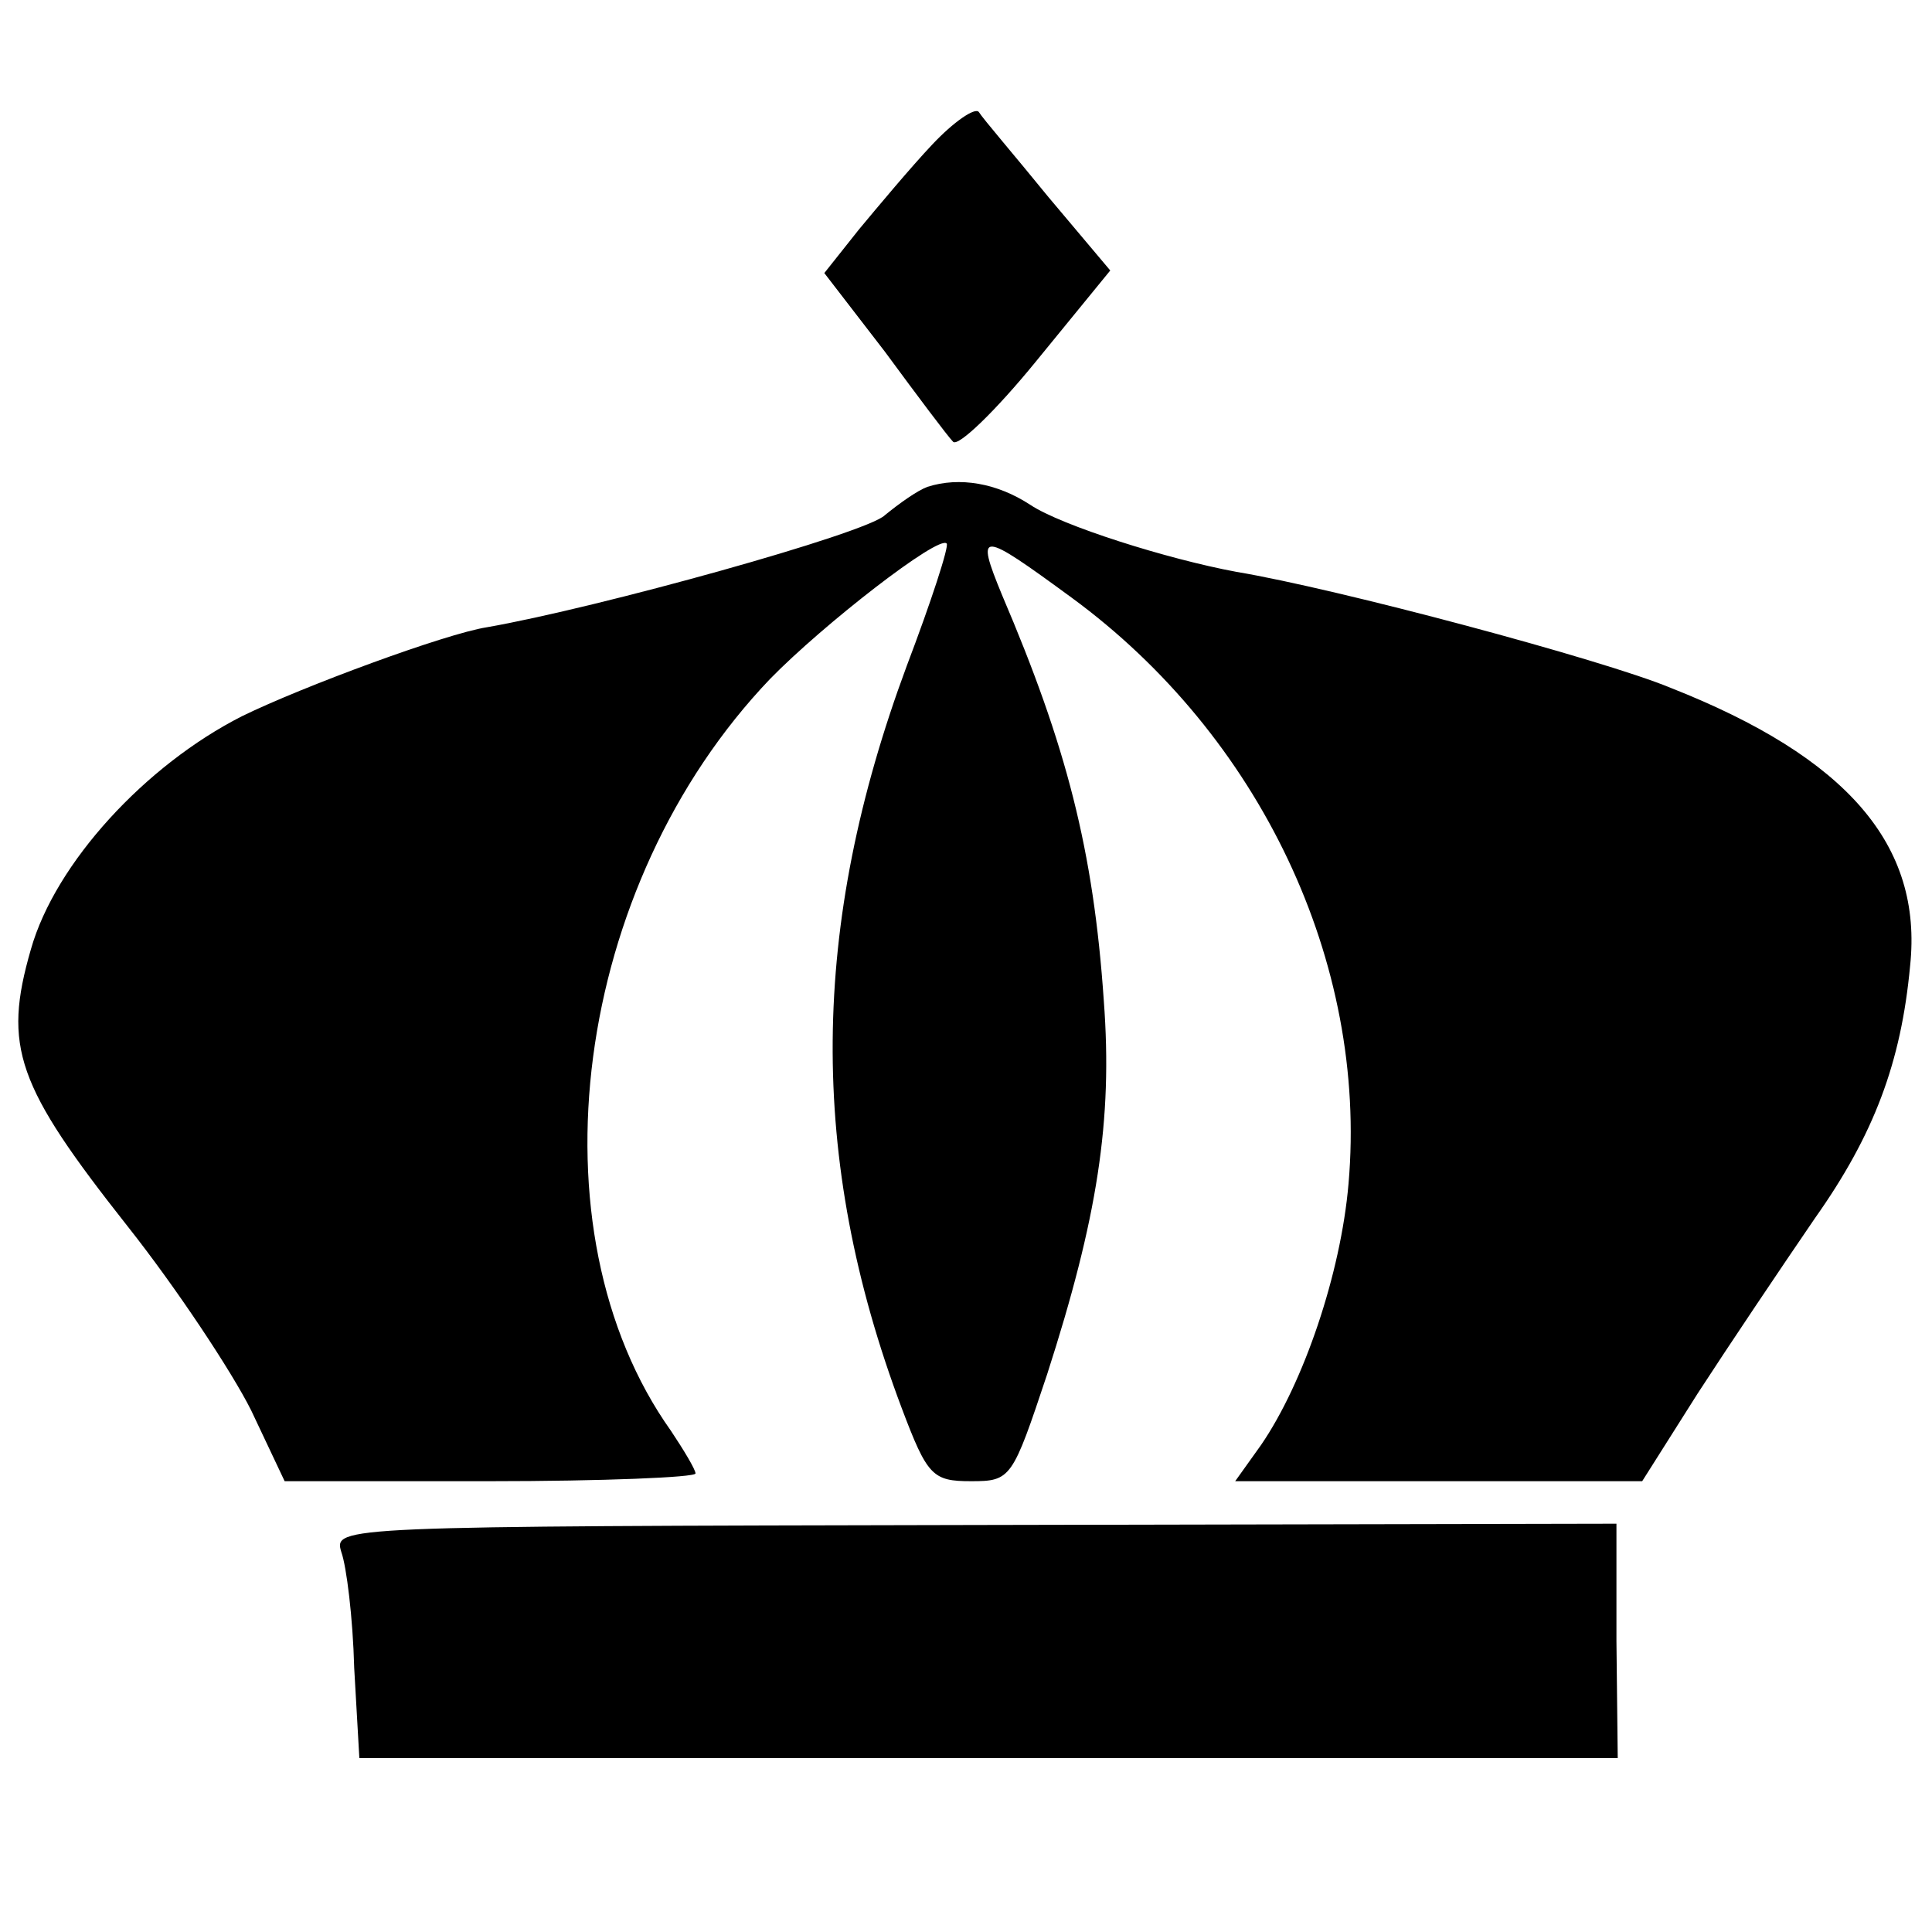
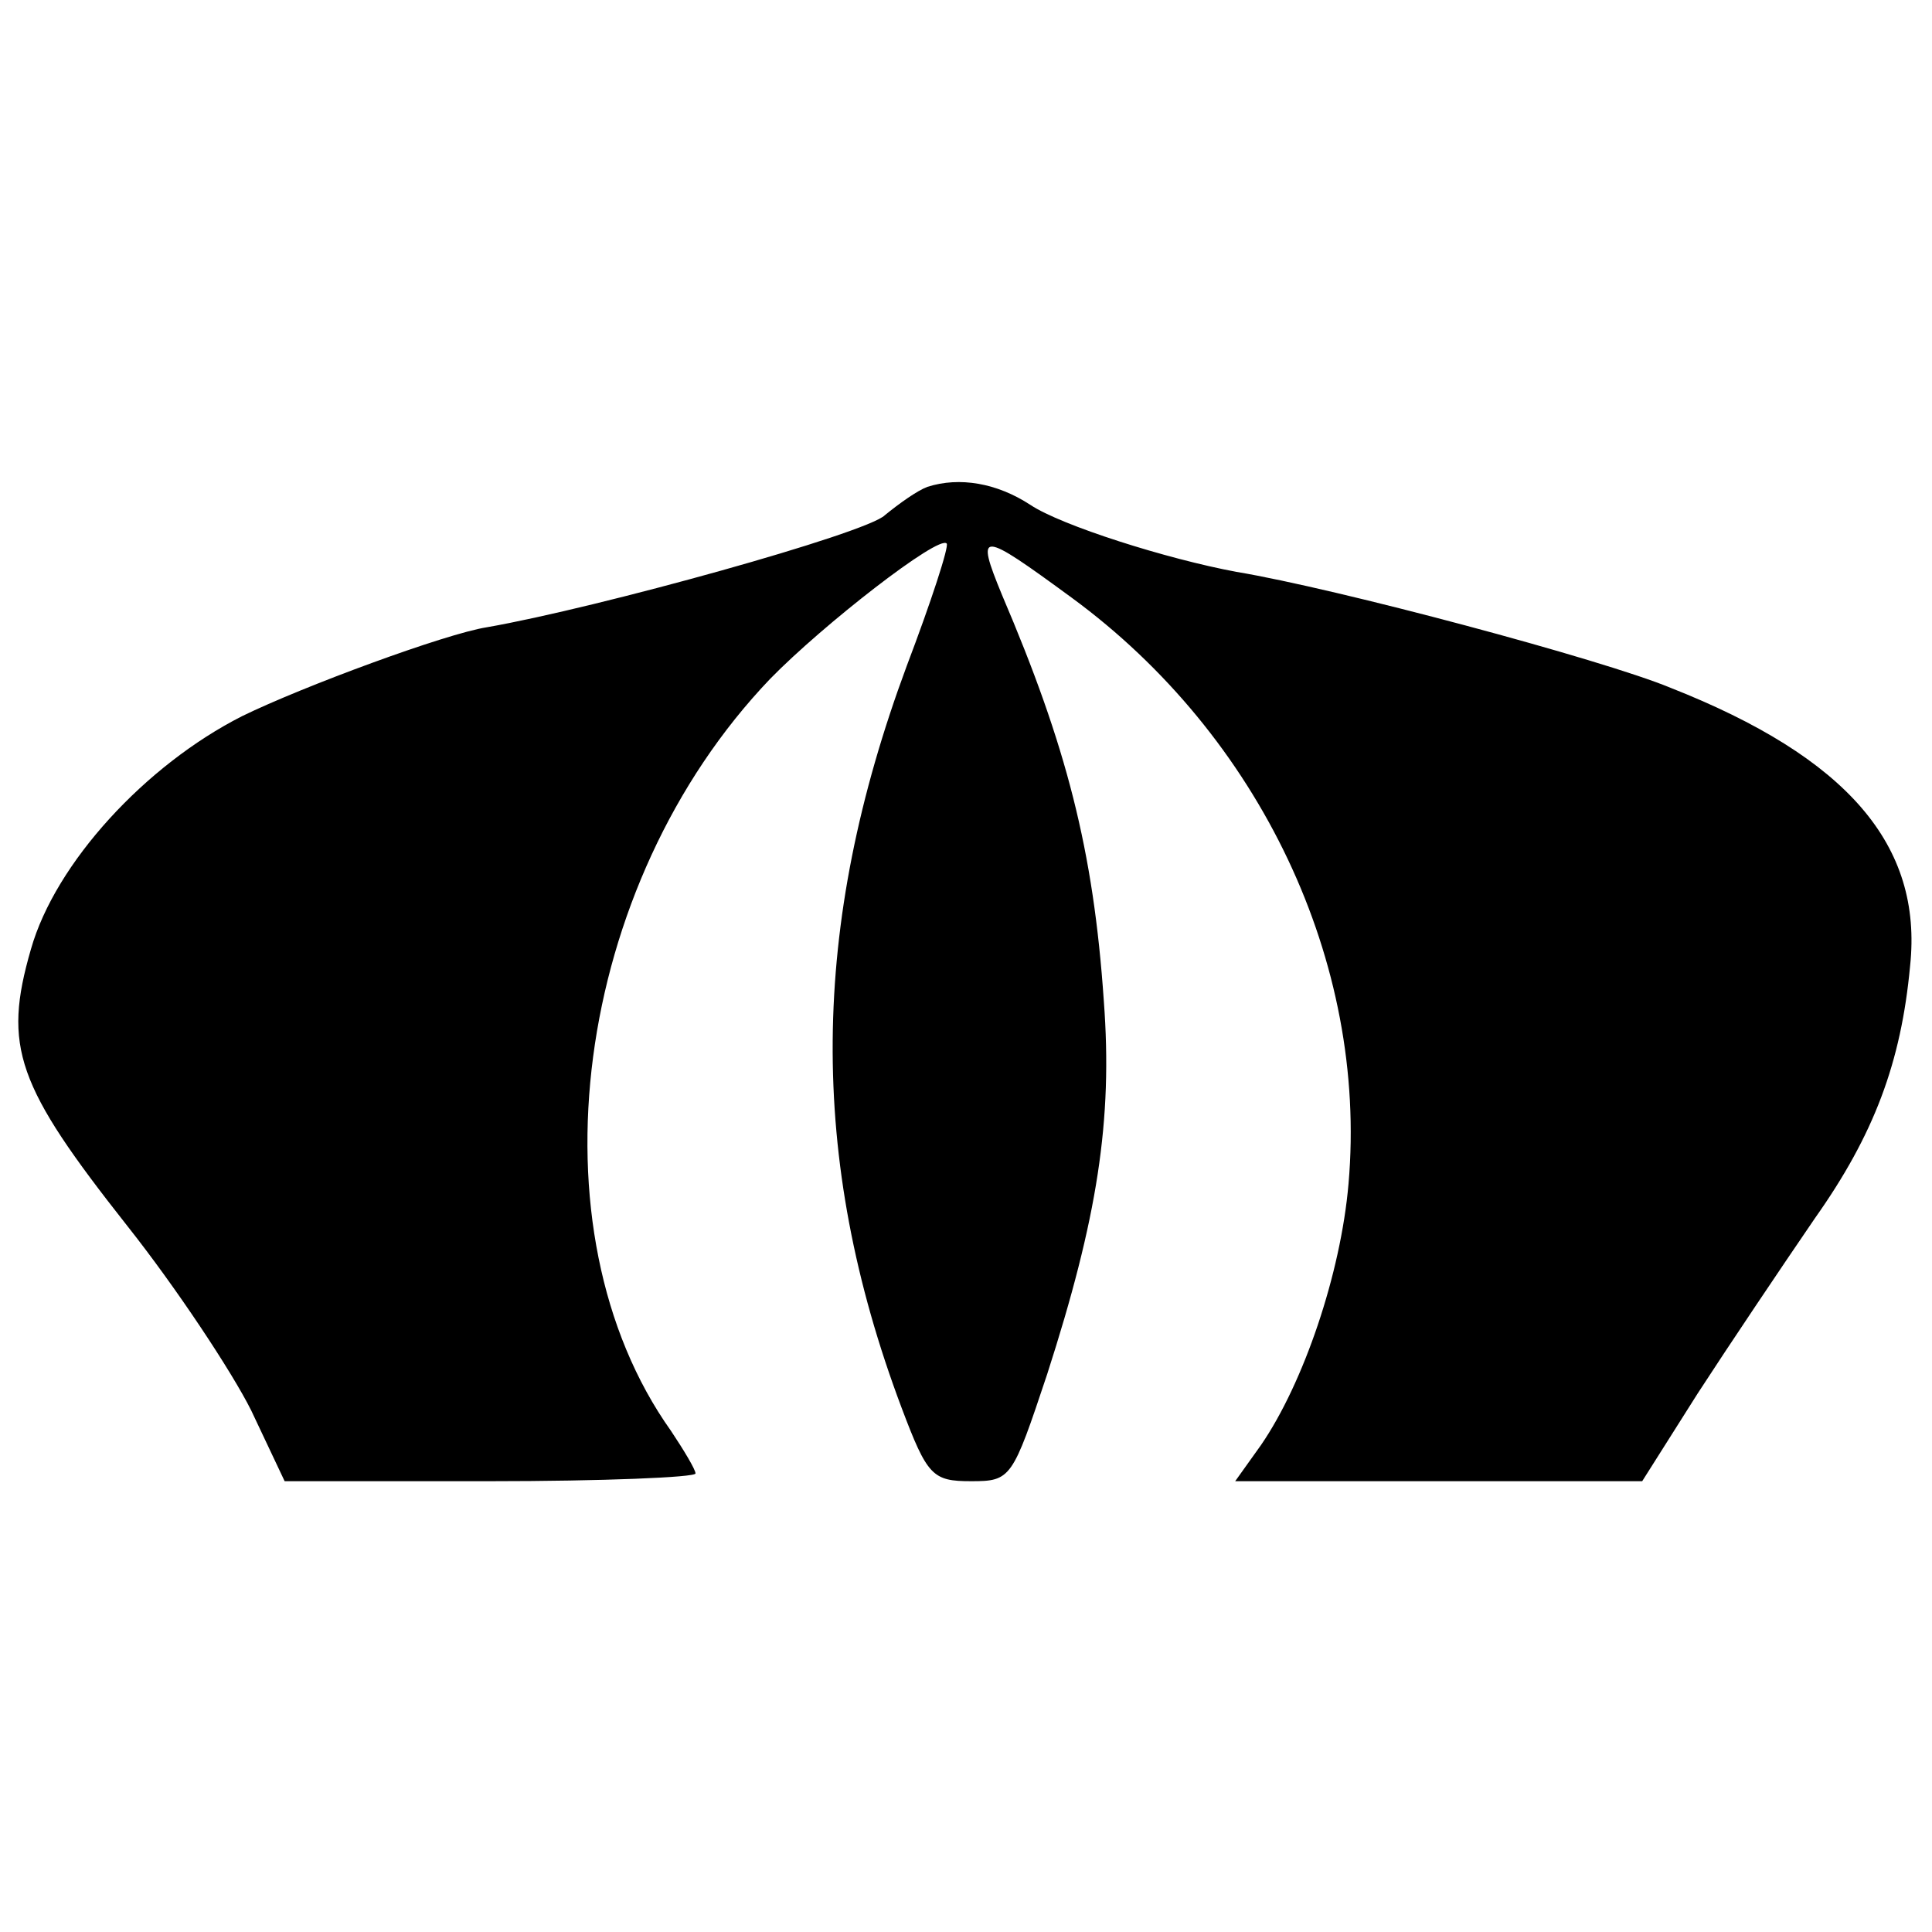
<svg xmlns="http://www.w3.org/2000/svg" version="1.0" width="150pt" height="150pt" viewBox="0 0 150 150" preserveAspectRatio="xMidYMid meet">
  <g transform="translate(0,150) scale(0.1,-0.1)" fill="#000000" stroke="none">
-     <path d="M724 1388 c-17 -18 -42 -48 -57 -66 l-27 -34 47 -61 c25 -34 49 -66 53 -70 4 -4 33 24 64 62 l58 71 -48 57 c-26 32 -51 61 -54 66 -3 4 -20 -8 -36 -25z" />
    <path d="M720 1122 c-8 -3 -22 -13 -33 -22 -14 -14 -223 -72 -309 -87 -32 -5 -143 -46 -190 -69 -75 -38 -145 -114 -164 -181 -22 -76 -11 -106 75 -215 38 -48 81 -113 96 -143 l26 -55 159 0 c88 0 160 3 160 6 0 3 -9 18 -19 33 -111 156 -76 424 77 584 41 42 131 112 137 105 2 -2 -12 -45 -31 -95 -75 -202 -77 -382 -4 -576 20 -53 24 -57 54 -57 31 0 32 2 59 83 39 121 51 197 44 290 -8 117 -29 198 -79 315 -21 51 -17 50 54 -2 146 -107 230 -283 215 -455 -6 -70 -35 -155 -68 -203 l-20 -28 158 0 158 0 43 68 c24 37 65 98 91 136 46 65 67 121 74 196 10 94 -49 162 -186 216 -53 22 -259 77 -337 90 -54 10 -136 36 -160 52 -26 17 -55 22 -80 14z" />
-     <path d="M265 295 c4 -11 9 -51 10 -90 l4 -70 488 0 489 0 -1 91 0 91 -498 -1 c-495 -1 -498 -1 -492 -21z" />
  </g>
</svg>